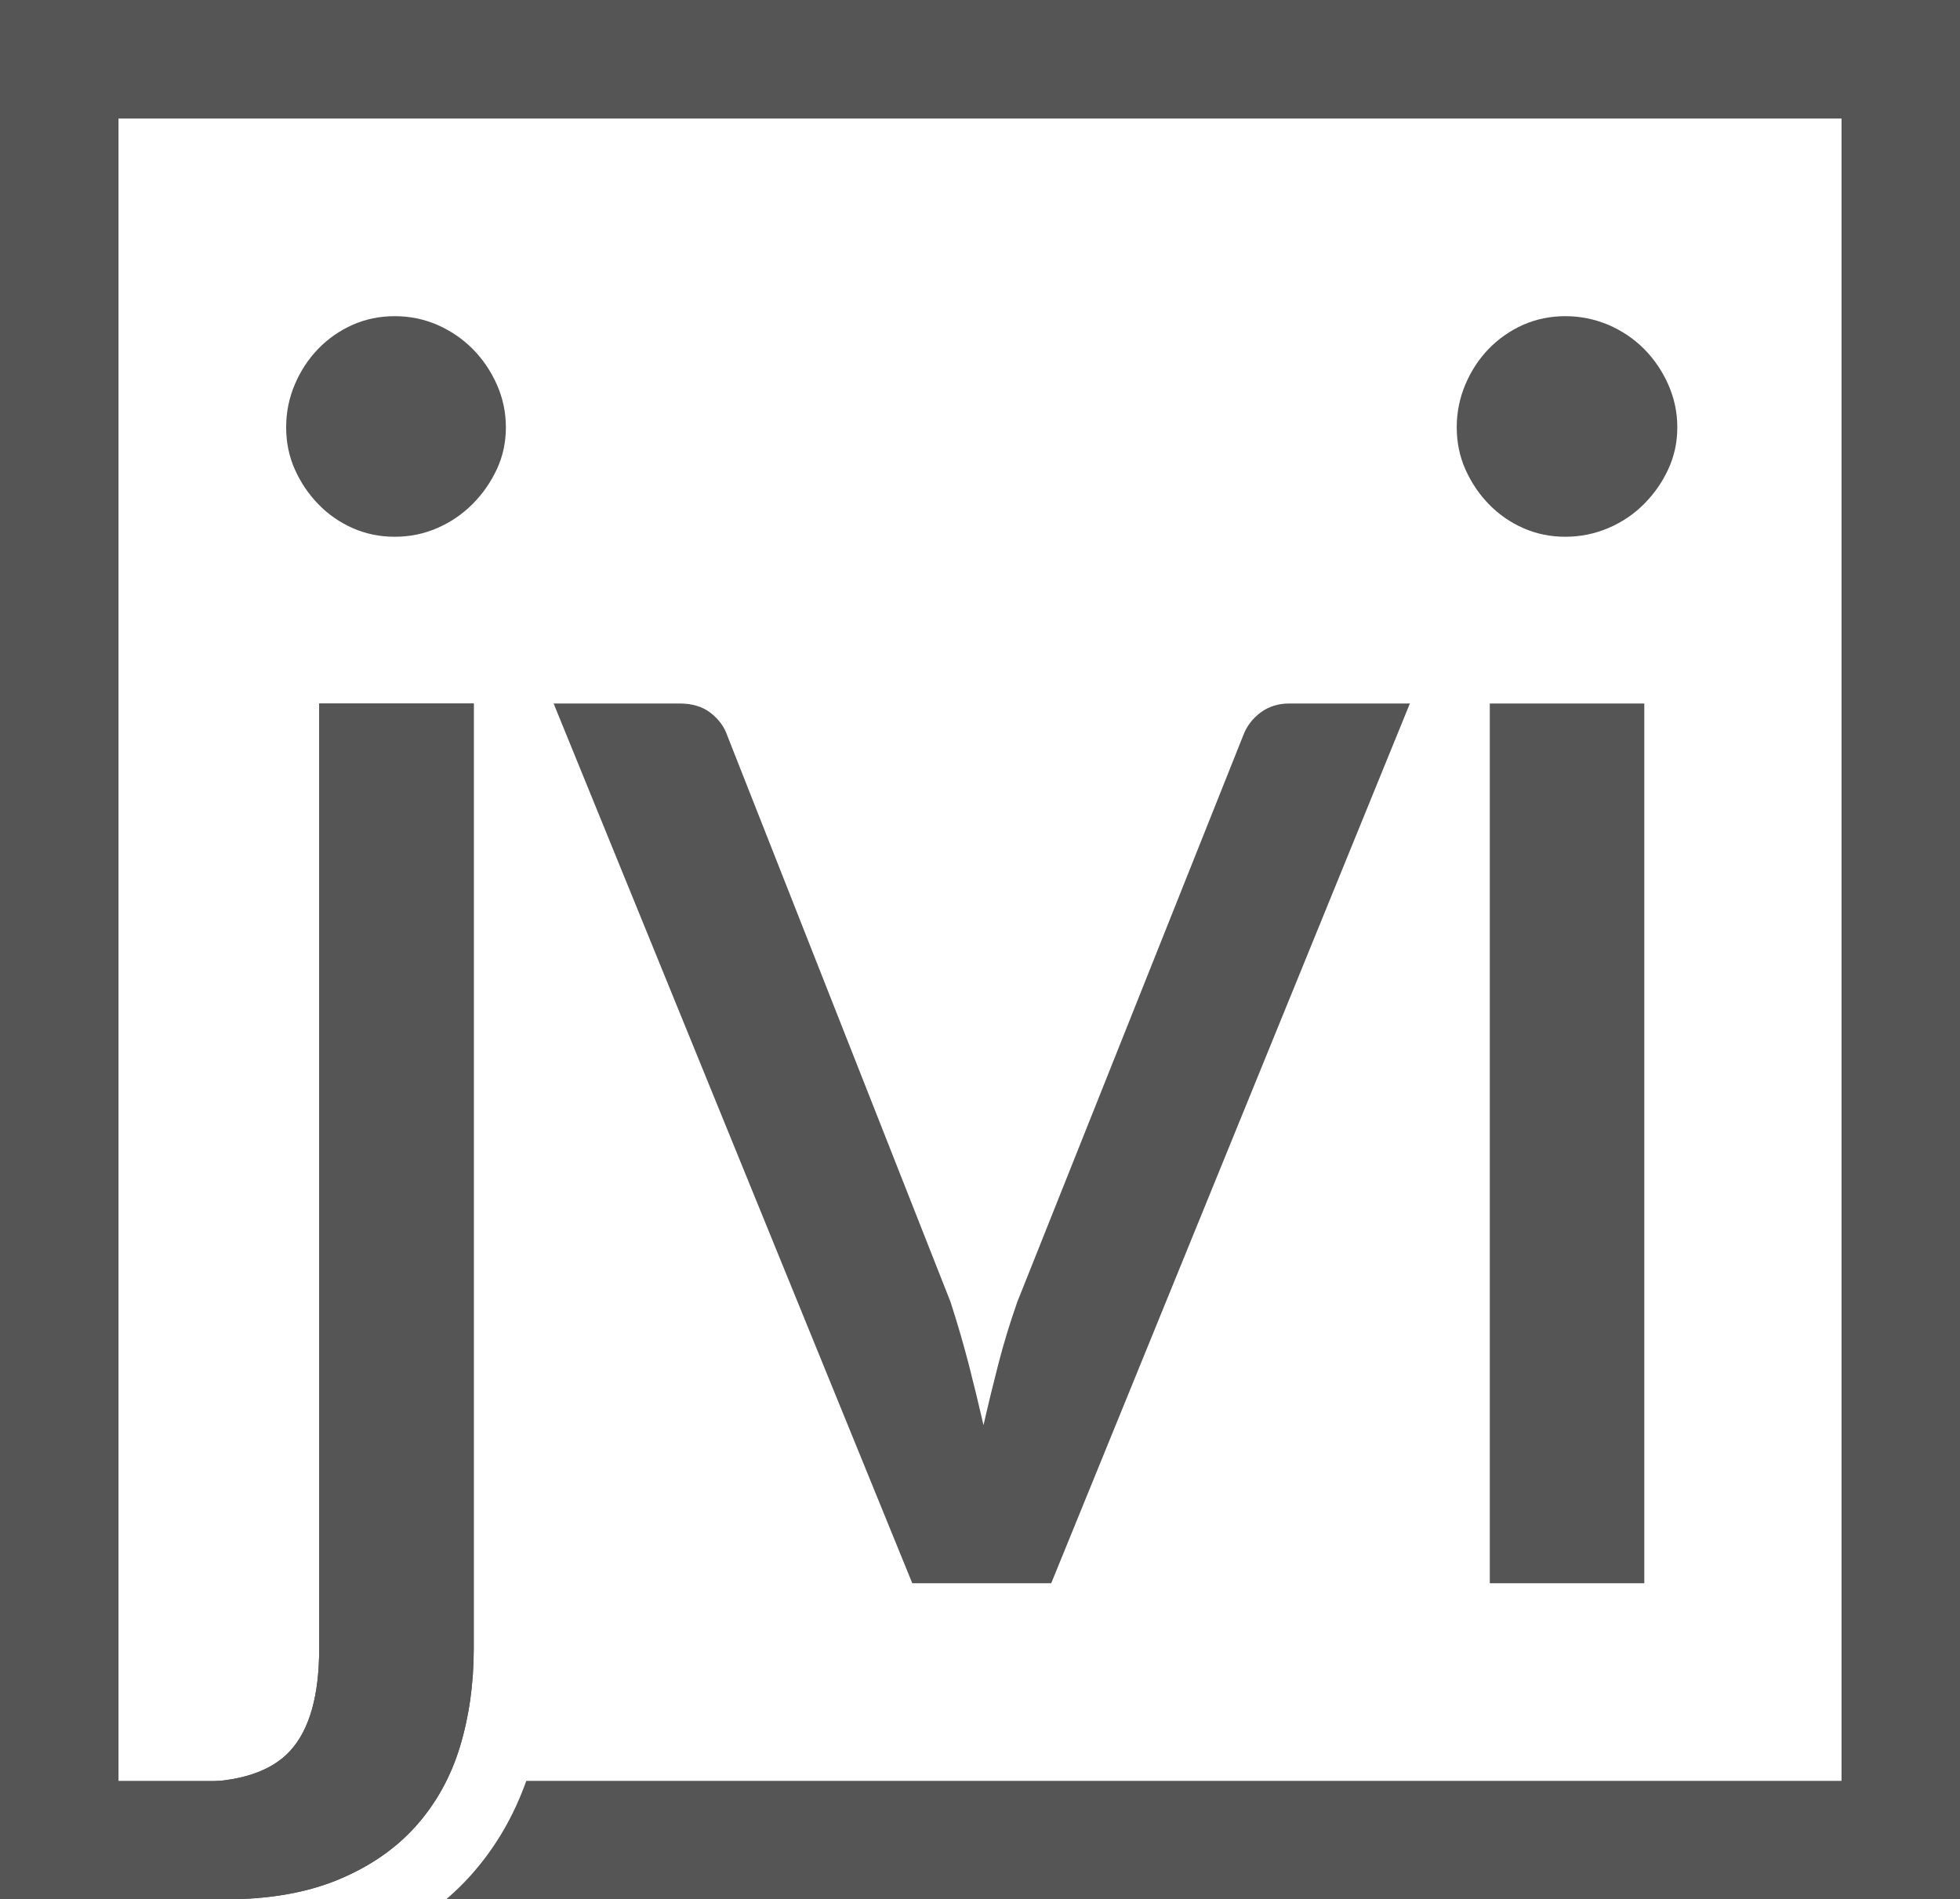
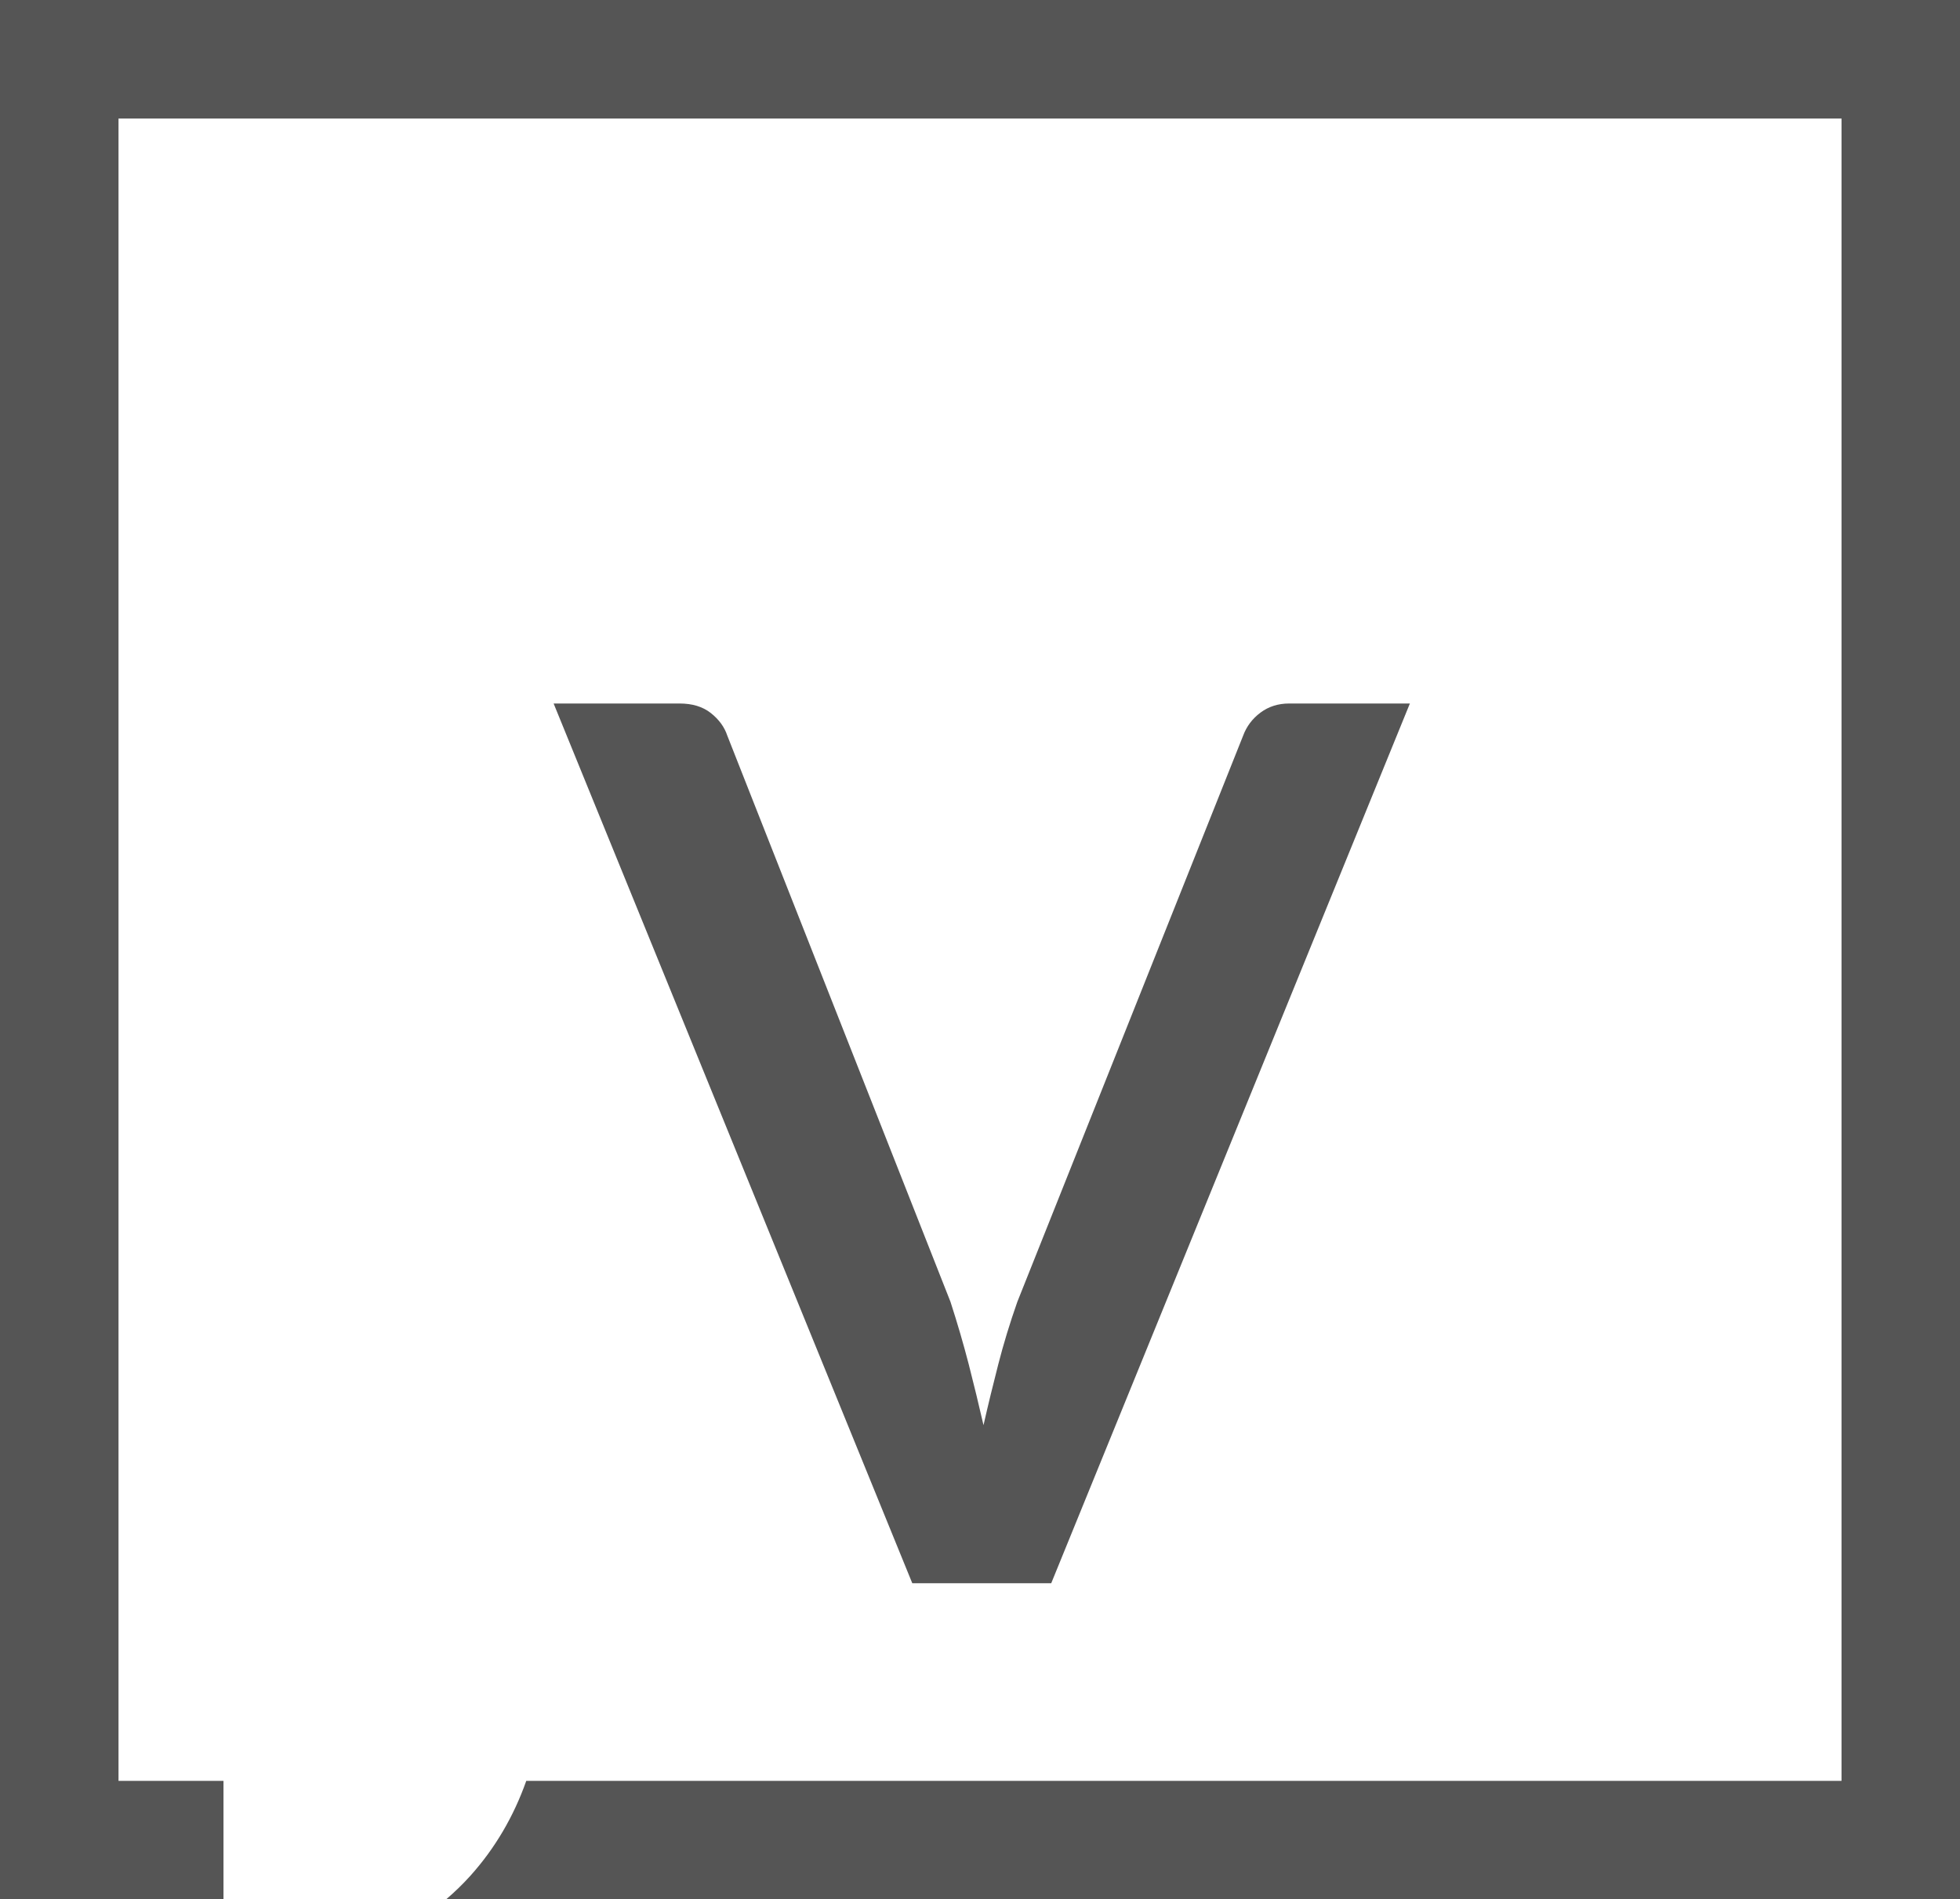
<svg xmlns="http://www.w3.org/2000/svg" version="1.1" id="Layer_1" x="0px" y="0px" width="53.664px" height="52px" viewBox="0 0 53.664 52" enable-background="new 0 0 53.664 52" xml:space="preserve">
  <g>
-     <path fill="#555555" d="M12.971,19.26v25.869c0,0.967-0.127,1.865-0.38,2.698c-0.254,0.832-0.658,1.557-1.213,2.176   c-0.555,0.618-1.264,1.104-2.127,1.461C8.385,51.821,7.352,52,6.146,52c-0.507,0-0.975-0.04-1.402-0.119   c-0.428-0.079-0.856-0.198-1.284-0.356l0.167-2.282c0.032-0.143,0.083-0.25,0.155-0.322c0.071-0.07,0.17-0.114,0.297-0.13   c0.127-0.017,0.289-0.021,0.487-0.012c0.198,0.008,0.448,0.012,0.749,0.012c1.236,0,2.116-0.289,2.639-0.868   c0.523-0.579,0.785-1.51,0.785-2.793V19.26H12.971z M13.851,11.699c0,0.412-0.083,0.796-0.25,1.153   c-0.167,0.356-0.389,0.674-0.666,0.951c-0.278,0.278-0.599,0.496-0.963,0.654c-0.365,0.159-0.753,0.238-1.165,0.238   c-0.412,0-0.797-0.08-1.153-0.238c-0.356-0.158-0.67-0.376-0.939-0.654c-0.269-0.277-0.483-0.595-0.642-0.951   c-0.159-0.356-0.238-0.741-0.238-1.153s0.079-0.805,0.238-1.177c0.158-0.372,0.373-0.697,0.642-0.975   c0.27-0.277,0.583-0.495,0.939-0.654c0.356-0.157,0.741-0.237,1.153-0.237c0.412,0,0.8,0.08,1.165,0.237   c0.364,0.16,0.686,0.377,0.963,0.654c0.277,0.278,0.499,0.603,0.666,0.975C13.767,10.894,13.851,11.287,13.851,11.699z" />
-     <path fill="#555555" d="M12.971,19.26v25.869c0,0.967-0.127,1.865-0.38,2.698c-0.254,0.832-0.658,1.557-1.213,2.176   c-0.555,0.618-1.264,1.104-2.127,1.461C8.385,51.821,7.352,52,6.146,52c-0.507,0-0.975-0.04-1.402-0.119   c-0.428-0.079-0.856-0.198-1.284-0.356l0.167-2.282c0.032-0.143,0.083-0.25,0.155-0.322c0.071-0.07,0.17-0.114,0.297-0.13   c0.127-0.017,0.289-0.021,0.487-0.012c0.198,0.008,0.448,0.012,0.749,0.012c1.236,0,2.116-0.289,2.639-0.868   c0.523-0.579,0.785-1.51,0.785-2.793V19.26H12.971z" />
    <path fill="#555555" d="M15.158,19.26h3.448c0.349,0,0.634,0.086,0.856,0.261c0.221,0.175,0.372,0.38,0.451,0.618l6.111,15.502   c0.19,0.586,0.356,1.157,0.5,1.712c0.142,0.556,0.277,1.109,0.404,1.664c0.126-0.555,0.261-1.108,0.404-1.664   c0.142-0.555,0.316-1.126,0.522-1.712l6.183-15.502c0.094-0.253,0.252-0.464,0.475-0.63c0.223-0.166,0.484-0.249,0.785-0.249h3.305   l-9.82,24.085h-3.804L15.158,19.26z" />
-     <path fill="#555555" d="M45.924,11.699c0,0.412-0.084,0.796-0.25,1.153s-0.389,0.674-0.666,0.951   c-0.277,0.278-0.602,0.496-0.973,0.654c-0.375,0.159-0.766,0.238-1.178,0.238c-0.414,0-0.797-0.08-1.154-0.238   c-0.355-0.158-0.67-0.376-0.939-0.654c-0.27-0.277-0.482-0.595-0.641-0.951s-0.238-0.741-0.238-1.153s0.08-0.805,0.238-1.177   c0.158-0.372,0.371-0.697,0.641-0.975c0.27-0.277,0.584-0.495,0.939-0.654c0.357-0.157,0.74-0.237,1.154-0.237   c0.412,0,0.803,0.08,1.178,0.237c0.371,0.16,0.695,0.377,0.973,0.654c0.277,0.278,0.5,0.603,0.666,0.975   C45.84,10.894,45.924,11.287,45.924,11.699z M45.02,19.26v24.085h-4.23V19.26H45.02z" />
    <path fill="#555555" d="M0,0v52l0,0h6.119v-3.245H3.245V3.245H50.42v45.51H14.409c-0.344,0.974-0.855,1.846-1.528,2.596   c-0.207,0.23-0.43,0.446-0.667,0.649h41.45V0H0z" />
  </g>
</svg>